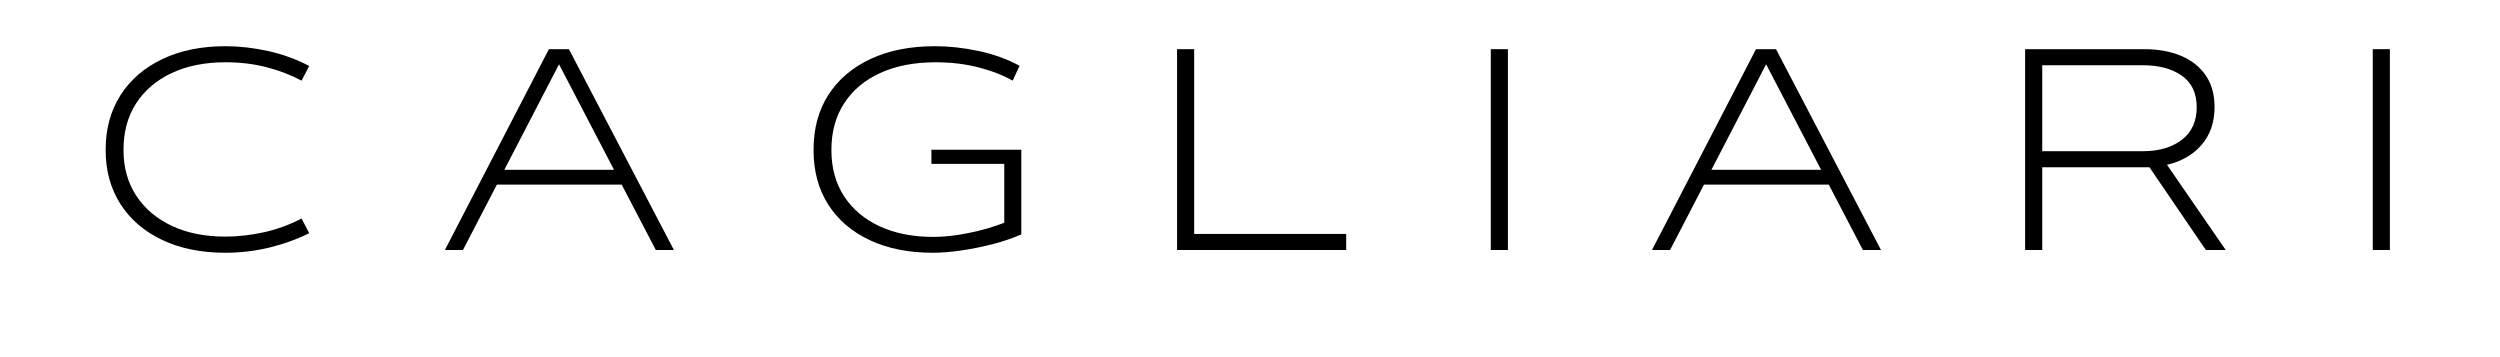
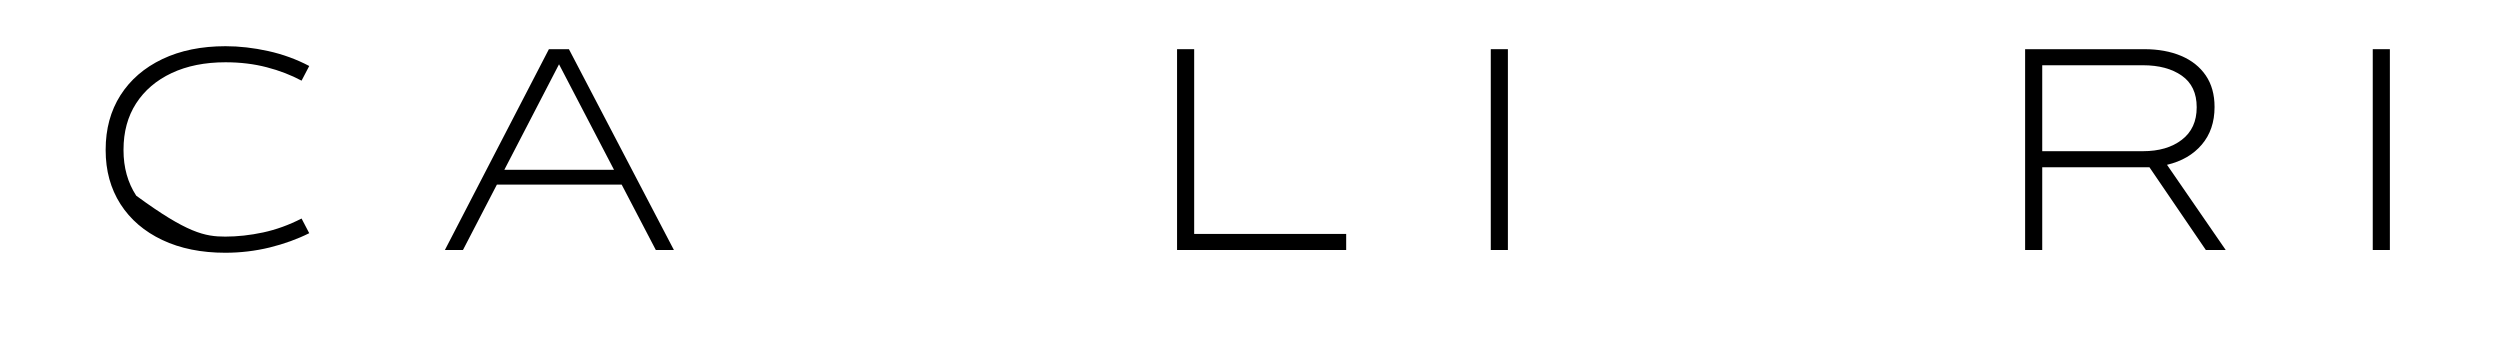
<svg xmlns="http://www.w3.org/2000/svg" version="1.2" preserveAspectRatio="xMidYMid meet" height="100" viewBox="0 0 525 75" zoomAndPan="magnify" width="700">
  <defs />
  <g id="b1de7d3673">
    <g style="fill:#000000;fill-opacity:1;">
      <g transform="translate(19.797, 52.5)">
-         <path d="M 27.516 0.578 C 22.484 0.578 18.078 -0.312 14.297 -2.094 C 10.516 -3.883 7.582 -6.398 5.5 -9.641 C 3.426 -12.891 2.391 -16.66 2.391 -20.953 L 2.391 -21.062 C 2.391 -25.426 3.426 -29.238 5.5 -32.5 C 7.582 -35.758 10.516 -38.289 14.297 -40.094 C 18.078 -41.895 22.5 -42.797 27.562 -42.797 C 30.469 -42.797 33.453 -42.457 36.516 -41.781 C 39.586 -41.102 42.461 -40.055 45.141 -38.641 L 43.531 -35.562 C 41.312 -36.75 38.875 -37.688 36.219 -38.375 C 33.562 -39.07 30.676 -39.422 27.562 -39.422 C 23.227 -39.422 19.457 -38.664 16.25 -37.156 C 13.039 -35.645 10.551 -33.52 8.781 -30.781 C 7.02 -28.039 6.141 -24.801 6.141 -21.062 L 6.141 -20.953 C 6.141 -17.316 7.031 -14.133 8.812 -11.406 C 10.594 -8.688 13.086 -6.57 16.297 -5.062 C 19.504 -3.562 23.242 -2.812 27.516 -2.812 C 30.078 -2.812 32.727 -3.102 35.469 -3.688 C 38.207 -4.281 40.895 -5.254 43.531 -6.609 L 45.141 -3.531 C 42.641 -2.281 39.875 -1.281 36.844 -0.531 C 33.812 0.207 30.703 0.578 27.516 0.578 Z M 27.516 0.578" style="stroke:none" />
+         <path d="M 27.516 0.578 C 22.484 0.578 18.078 -0.312 14.297 -2.094 C 10.516 -3.883 7.582 -6.398 5.5 -9.641 C 3.426 -12.891 2.391 -16.66 2.391 -20.953 L 2.391 -21.062 C 2.391 -25.426 3.426 -29.238 5.5 -32.5 C 7.582 -35.758 10.516 -38.289 14.297 -40.094 C 18.078 -41.895 22.5 -42.797 27.562 -42.797 C 30.469 -42.797 33.453 -42.457 36.516 -41.781 C 39.586 -41.102 42.461 -40.055 45.141 -38.641 L 43.531 -35.562 C 41.312 -36.75 38.875 -37.688 36.219 -38.375 C 33.562 -39.07 30.676 -39.422 27.562 -39.422 C 23.227 -39.422 19.457 -38.664 16.25 -37.156 C 13.039 -35.645 10.551 -33.52 8.781 -30.781 C 7.02 -28.039 6.141 -24.801 6.141 -21.062 L 6.141 -20.953 C 6.141 -17.316 7.031 -14.133 8.812 -11.406 C 19.504 -3.562 23.242 -2.812 27.516 -2.812 C 30.078 -2.812 32.727 -3.102 35.469 -3.688 C 38.207 -4.281 40.895 -5.254 43.531 -6.609 L 45.141 -3.531 C 42.641 -2.281 39.875 -1.281 36.844 -0.531 C 33.812 0.207 30.703 0.578 27.516 0.578 Z M 27.516 0.578" style="stroke:none" />
      </g>
    </g>
    <g style="fill:#000000;fill-opacity:1;">
      <g transform="translate(92.489, 52.5)">
        <path d="M 49.031 0 L 45.234 0 L 38.062 -13.734 L 11.859 -13.734 L 4.734 0 L 0.938 0 L 22.781 -42.172 L 26.984 -42.172 Z M 36.453 -16.844 L 24.906 -39 L 13.422 -16.844 Z M 36.453 -16.844" style="stroke:none" />
      </g>
    </g>
    <g style="fill:#000000;fill-opacity:1;">
      <g transform="translate(168.457, 52.5)">
-         <path d="M 27.141 -18.094 L 27.141 -21.062 L 46.016 -21.062 L 46.016 -3.281 C 44.285 -2.508 42.328 -1.836 40.141 -1.266 C 37.961 -0.703 35.766 -0.254 33.547 0.078 C 31.328 0.41 29.297 0.578 27.453 0.578 C 22.359 0.578 17.93 -0.305 14.172 -2.078 C 10.41 -3.848 7.504 -6.344 5.453 -9.562 C 3.41 -12.789 2.391 -16.586 2.391 -20.953 L 2.391 -21.062 C 2.391 -25.5 3.426 -29.336 5.5 -32.578 C 7.582 -35.816 10.531 -38.328 14.344 -40.109 C 18.164 -41.898 22.676 -42.797 27.875 -42.797 C 30.852 -42.797 33.898 -42.461 37.016 -41.797 C 40.141 -41.141 43.02 -40.102 45.656 -38.688 L 44.203 -35.562 C 42.086 -36.75 39.66 -37.688 36.922 -38.375 C 34.18 -39.07 31.219 -39.422 28.031 -39.422 C 23.551 -39.422 19.672 -38.672 16.391 -37.172 C 13.117 -35.68 10.594 -33.555 8.812 -30.797 C 7.031 -28.047 6.141 -24.801 6.141 -21.062 L 6.141 -20.953 C 6.141 -17.242 7.02 -14.031 8.781 -11.312 C 10.551 -8.594 13.039 -6.484 16.25 -4.984 C 19.457 -3.492 23.242 -2.75 27.609 -2.75 C 29.797 -2.75 32.234 -3.02 34.922 -3.562 C 37.609 -4.102 40.113 -4.82 42.438 -5.719 L 42.438 -18.094 Z M 27.141 -18.094" style="stroke:none" />
-       </g>
+         </g>
    </g>
    <g style="fill:#000000;fill-opacity:1;">
      <g transform="translate(243.854, 52.5)">
        <path d="M 38.844 0 L 3.328 0 L 3.328 -42.172 L 6.922 -42.172 L 6.922 -3.375 L 38.844 -3.375 Z M 38.844 0" style="stroke:none" />
      </g>
    </g>
    <g style="fill:#000000;fill-opacity:1;">
      <g transform="translate(309.735, 52.5)">
        <path d="M 6.922 0 L 3.328 0 L 3.328 -42.172 L 6.922 -42.172 Z M 6.922 0" style="stroke:none" />
      </g>
    </g>
    <g style="fill:#000000;fill-opacity:1;">
      <g transform="translate(345.978, 52.5)">
-         <path d="M 49.031 0 L 45.234 0 L 38.062 -13.734 L 11.859 -13.734 L 4.734 0 L 0.938 0 L 22.781 -42.172 L 26.984 -42.172 Z M 36.453 -16.844 L 24.906 -39 L 13.422 -16.844 Z M 36.453 -16.844" style="stroke:none" />
-       </g>
+         </g>
    </g>
    <g style="fill:#000000;fill-opacity:1;">
      <g transform="translate(421.946, 52.5)">
        <path d="M 33.125 -17.891 L 45.453 0 L 41.281 0 L 29.438 -17.375 L 6.922 -17.375 L 6.922 0 L 3.328 0 L 3.328 -42.172 L 28.344 -42.172 C 31.289 -42.172 33.875 -41.703 36.094 -40.766 C 38.312 -39.828 40.035 -38.457 41.266 -36.656 C 42.492 -34.852 43.109 -32.656 43.109 -30.062 L 43.109 -30 C 43.109 -26.844 42.211 -24.219 40.422 -22.125 C 38.641 -20.031 36.207 -18.617 33.125 -17.891 Z M 6.922 -20.75 L 28.078 -20.75 C 31.441 -20.75 34.16 -21.547 36.234 -23.141 C 38.316 -24.734 39.359 -27.004 39.359 -29.953 L 39.359 -30 C 39.359 -32.945 38.316 -35.148 36.234 -36.609 C 34.16 -38.066 31.441 -38.797 28.078 -38.797 L 6.922 -38.797 Z M 6.922 -20.75" style="stroke:none" />
      </g>
    </g>
    <g style="fill:#000000;fill-opacity:1;">
      <g transform="translate(494.95, 52.5)">
        <path d="M 6.922 0 L 3.328 0 L 3.328 -42.172 L 6.922 -42.172 Z M 6.922 0" style="stroke:none" />
      </g>
    </g>
  </g>
</svg>